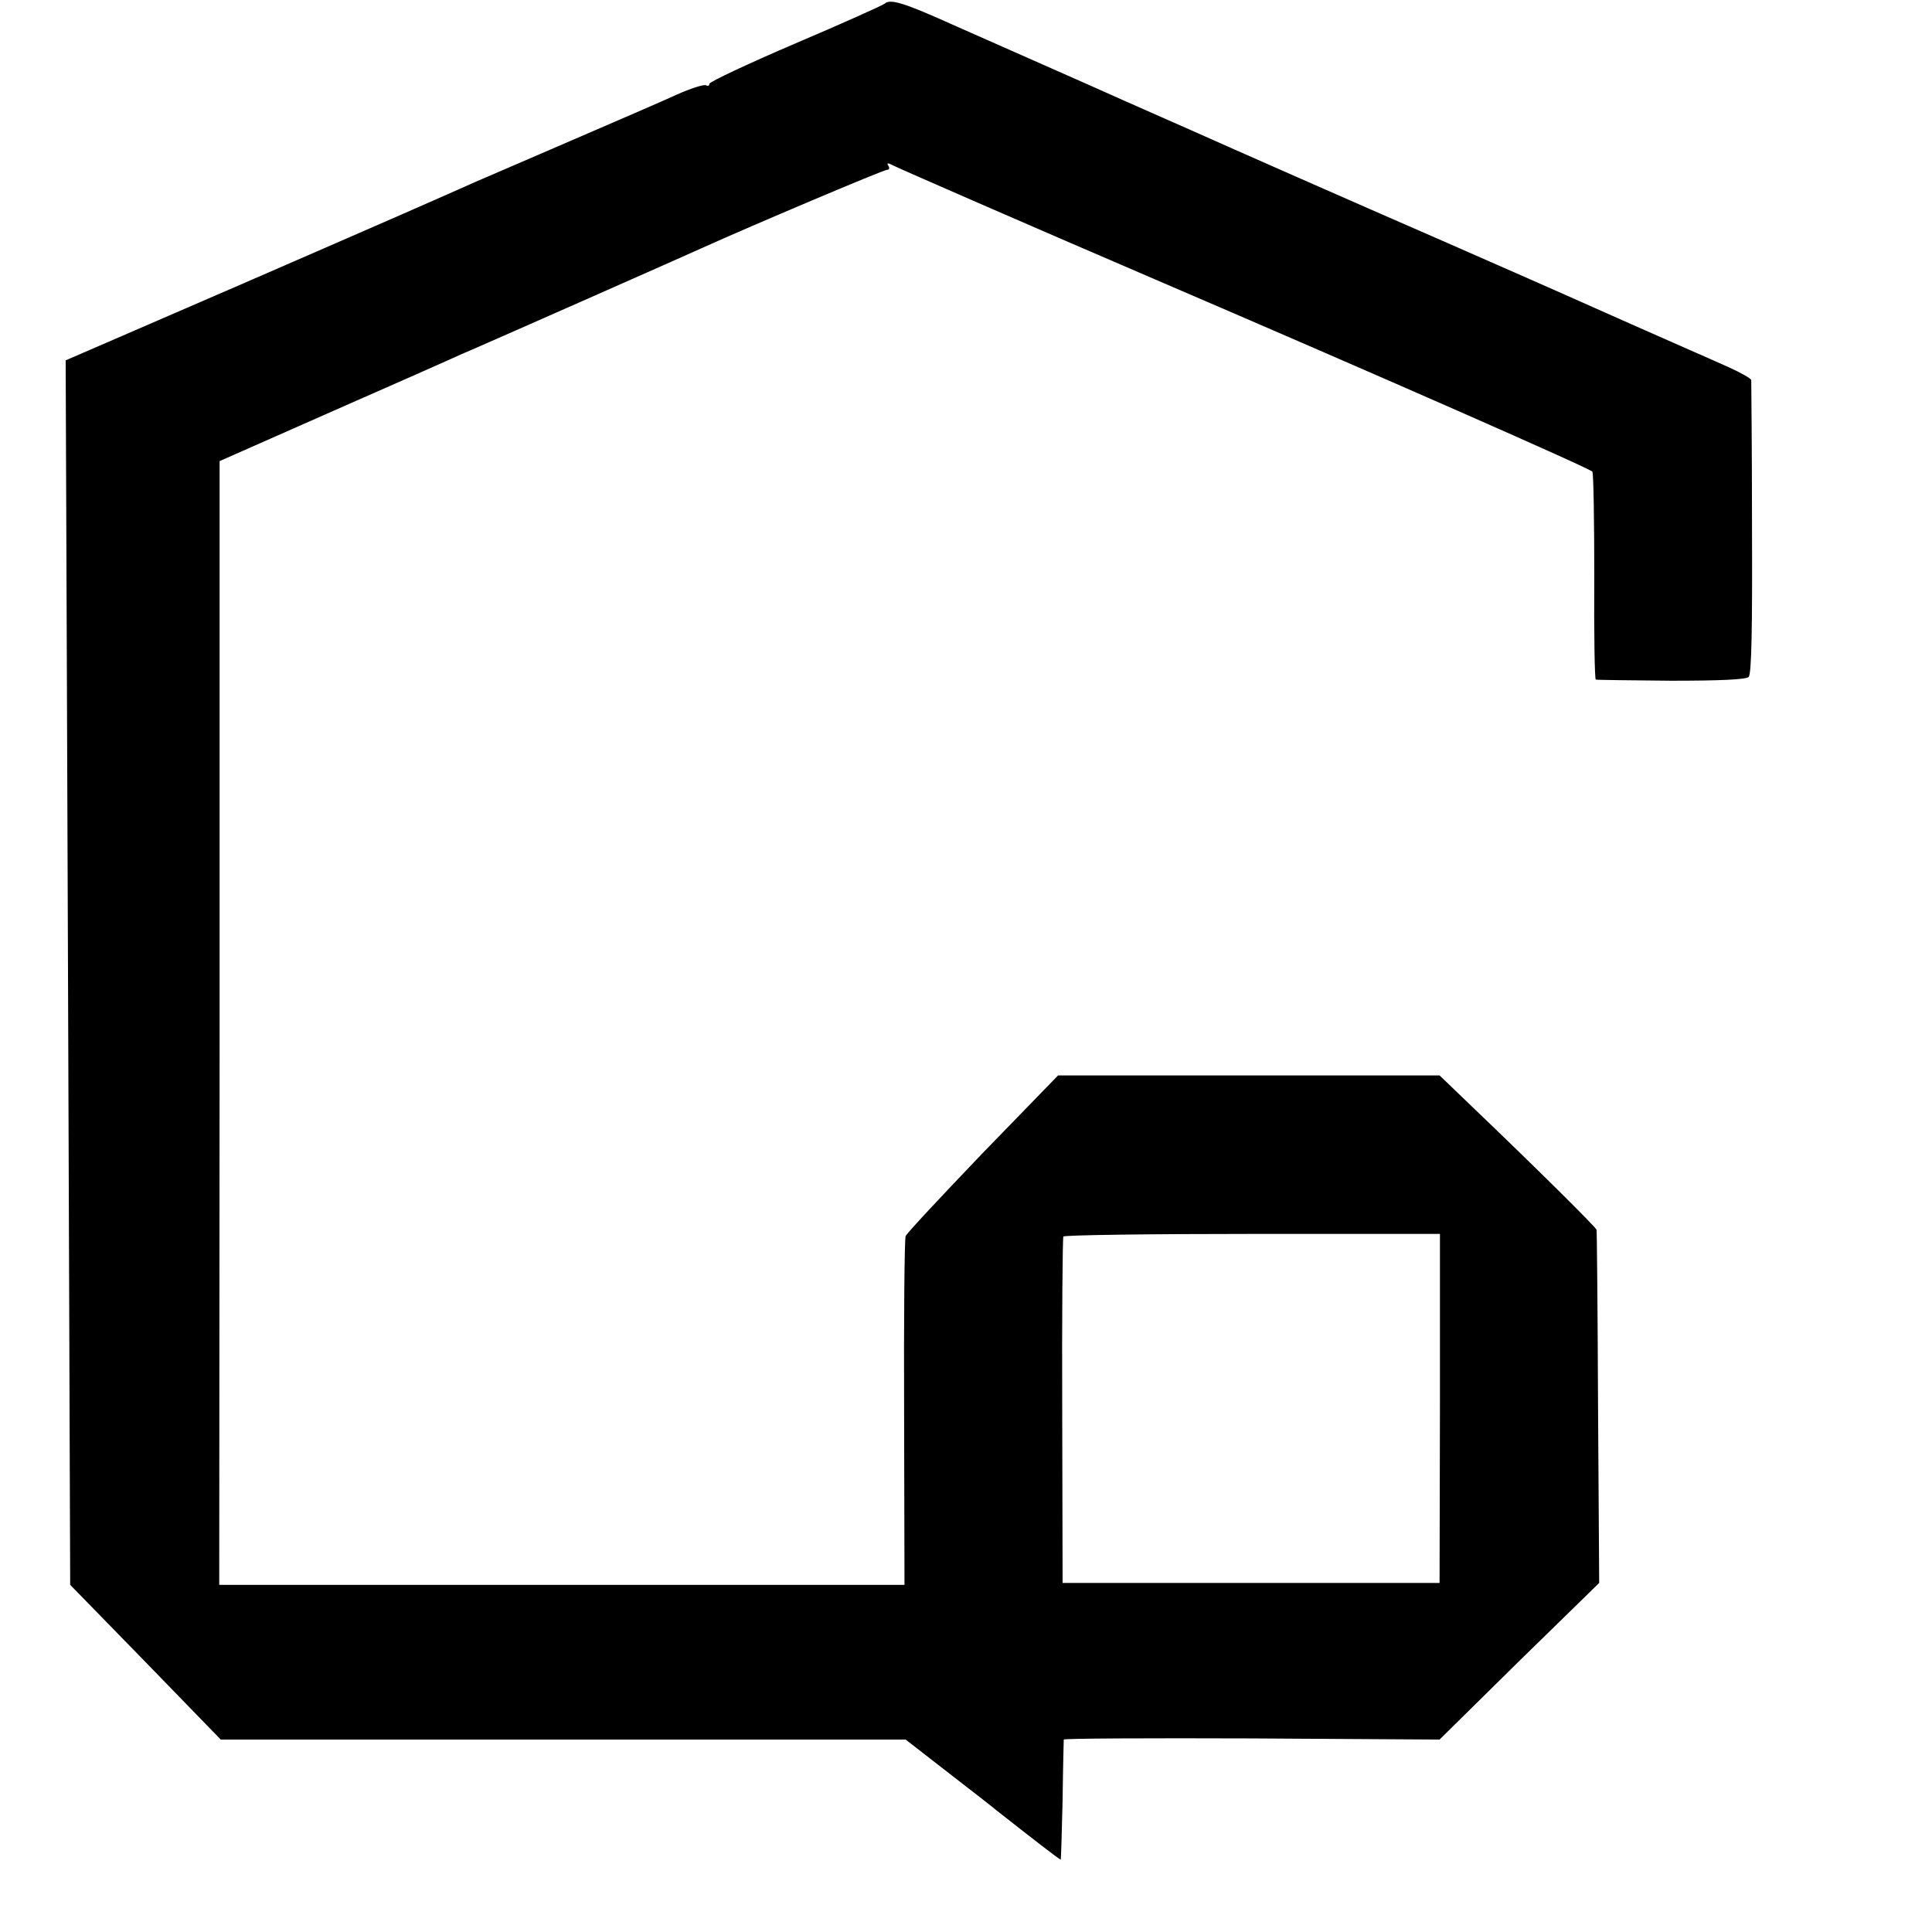
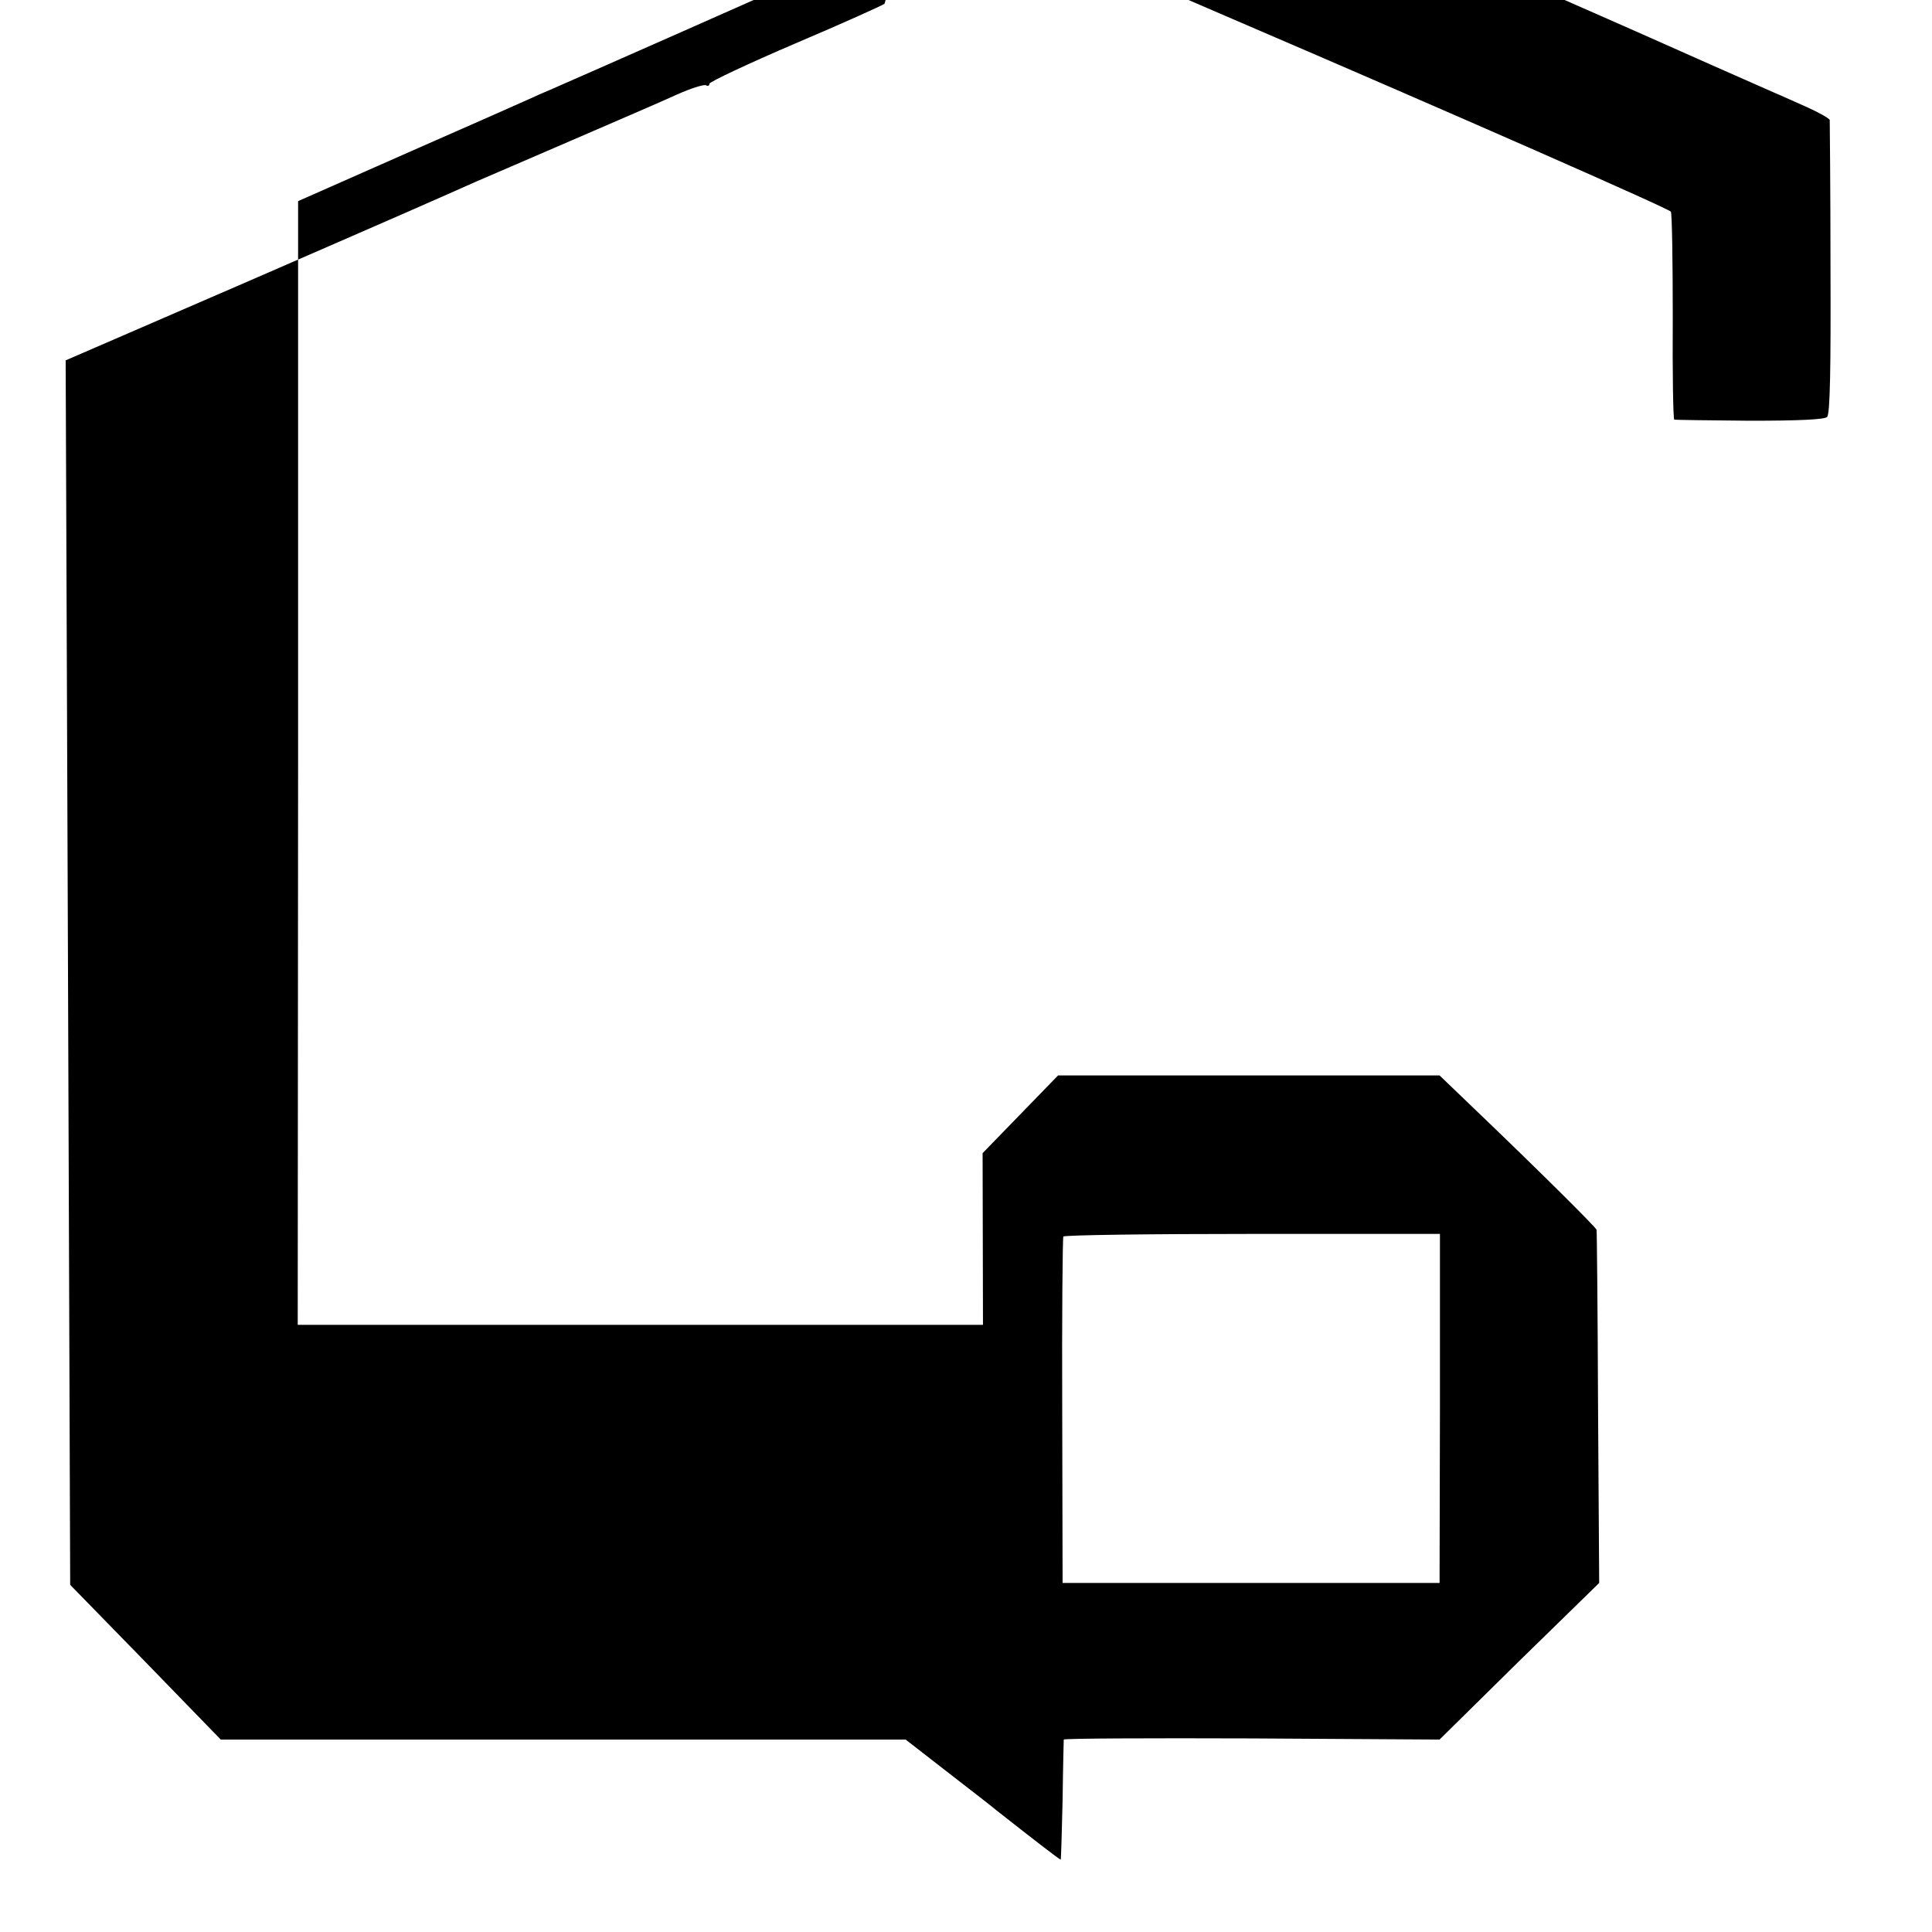
<svg xmlns="http://www.w3.org/2000/svg" version="1.0" width="512pt" height="512pt" viewBox="0 0 512 512" preserveAspectRatio="xMidYMid meet">
  <g transform="translate(0,512) scale(0.1,-0.1)" fill="#000000" stroke="none">
-     <path d="M2344 5110 c-5 -4 -111 -52 -236 -105 -126 -54 -228 -102 -228 -107 0 -5 -4 -7 -9 -4 -5 3 -40 -8 -78 -25 -37 -17 -162 -71 -278 -121 -115 -50 -230 -99 -255 -110 -101 -45 -164 -73 -615 -269 l-471 -204 3 -770 c2 -423 4 -1154 6 -1623 l3 -852 200 -205 199 -205 907 0 908 0 112 -87 c62 -48 120 -93 128 -100 94 -74 170 -133 171 -131 1 2 3 73 5 158 1 85 3 157 3 160 1 3 225 4 498 3 l498 -3 211 208 212 207 -3 465 c-1 256 -3 468 -4 471 -1 6 -152 156 -316 313 l-100 96 -506 0 -505 0 -200 -206 c-109 -114 -201 -212 -204 -220 -3 -7 -5 -218 -4 -469 l1 -455 -908 0 -908 0 1 1489 0 1489 301 133 c166 73 309 136 317 140 8 4 31 14 50 22 67 29 565 249 620 274 115 52 471 203 481 203 6 0 7 5 3 11 -5 8 -1 8 14 0 18 -9 352 -155 692 -301 603 -259 1155 -502 1160 -510 3 -5 5 -131 5 -279 -1 -149 1 -271 4 -272 3 -1 93 -2 200 -3 127 0 198 3 205 10 8 7 10 133 9 395 0 211 -2 387 -2 392 -1 4 -27 19 -58 33 -32 14 -71 32 -88 39 -16 7 -93 41 -170 75 -77 34 -158 70 -180 80 -22 10 -168 74 -325 143 -248 108 -545 239 -675 297 -22 10 -137 60 -255 113 -118 52 -278 123 -355 157 -142 64 -176 74 -191 60z m1472 -3722 l-1 -463 -499 0 -500 0 -1 455 c-1 250 1 458 3 463 2 4 227 7 501 7 l497 0 0 -462z" />
+     <path d="M2344 5110 c-5 -4 -111 -52 -236 -105 -126 -54 -228 -102 -228 -107 0 -5 -4 -7 -9 -4 -5 3 -40 -8 -78 -25 -37 -17 -162 -71 -278 -121 -115 -50 -230 -99 -255 -110 -101 -45 -164 -73 -615 -269 l-471 -204 3 -770 c2 -423 4 -1154 6 -1623 l3 -852 200 -205 199 -205 907 0 908 0 112 -87 c62 -48 120 -93 128 -100 94 -74 170 -133 171 -131 1 2 3 73 5 158 1 85 3 157 3 160 1 3 225 4 498 3 l498 -3 211 208 212 207 -3 465 c-1 256 -3 468 -4 471 -1 6 -152 156 -316 313 l-100 96 -506 0 -505 0 -200 -206 l1 -455 -908 0 -908 0 1 1489 0 1489 301 133 c166 73 309 136 317 140 8 4 31 14 50 22 67 29 565 249 620 274 115 52 471 203 481 203 6 0 7 5 3 11 -5 8 -1 8 14 0 18 -9 352 -155 692 -301 603 -259 1155 -502 1160 -510 3 -5 5 -131 5 -279 -1 -149 1 -271 4 -272 3 -1 93 -2 200 -3 127 0 198 3 205 10 8 7 10 133 9 395 0 211 -2 387 -2 392 -1 4 -27 19 -58 33 -32 14 -71 32 -88 39 -16 7 -93 41 -170 75 -77 34 -158 70 -180 80 -22 10 -168 74 -325 143 -248 108 -545 239 -675 297 -22 10 -137 60 -255 113 -118 52 -278 123 -355 157 -142 64 -176 74 -191 60z m1472 -3722 l-1 -463 -499 0 -500 0 -1 455 c-1 250 1 458 3 463 2 4 227 7 501 7 l497 0 0 -462z" />
  </g>
</svg>